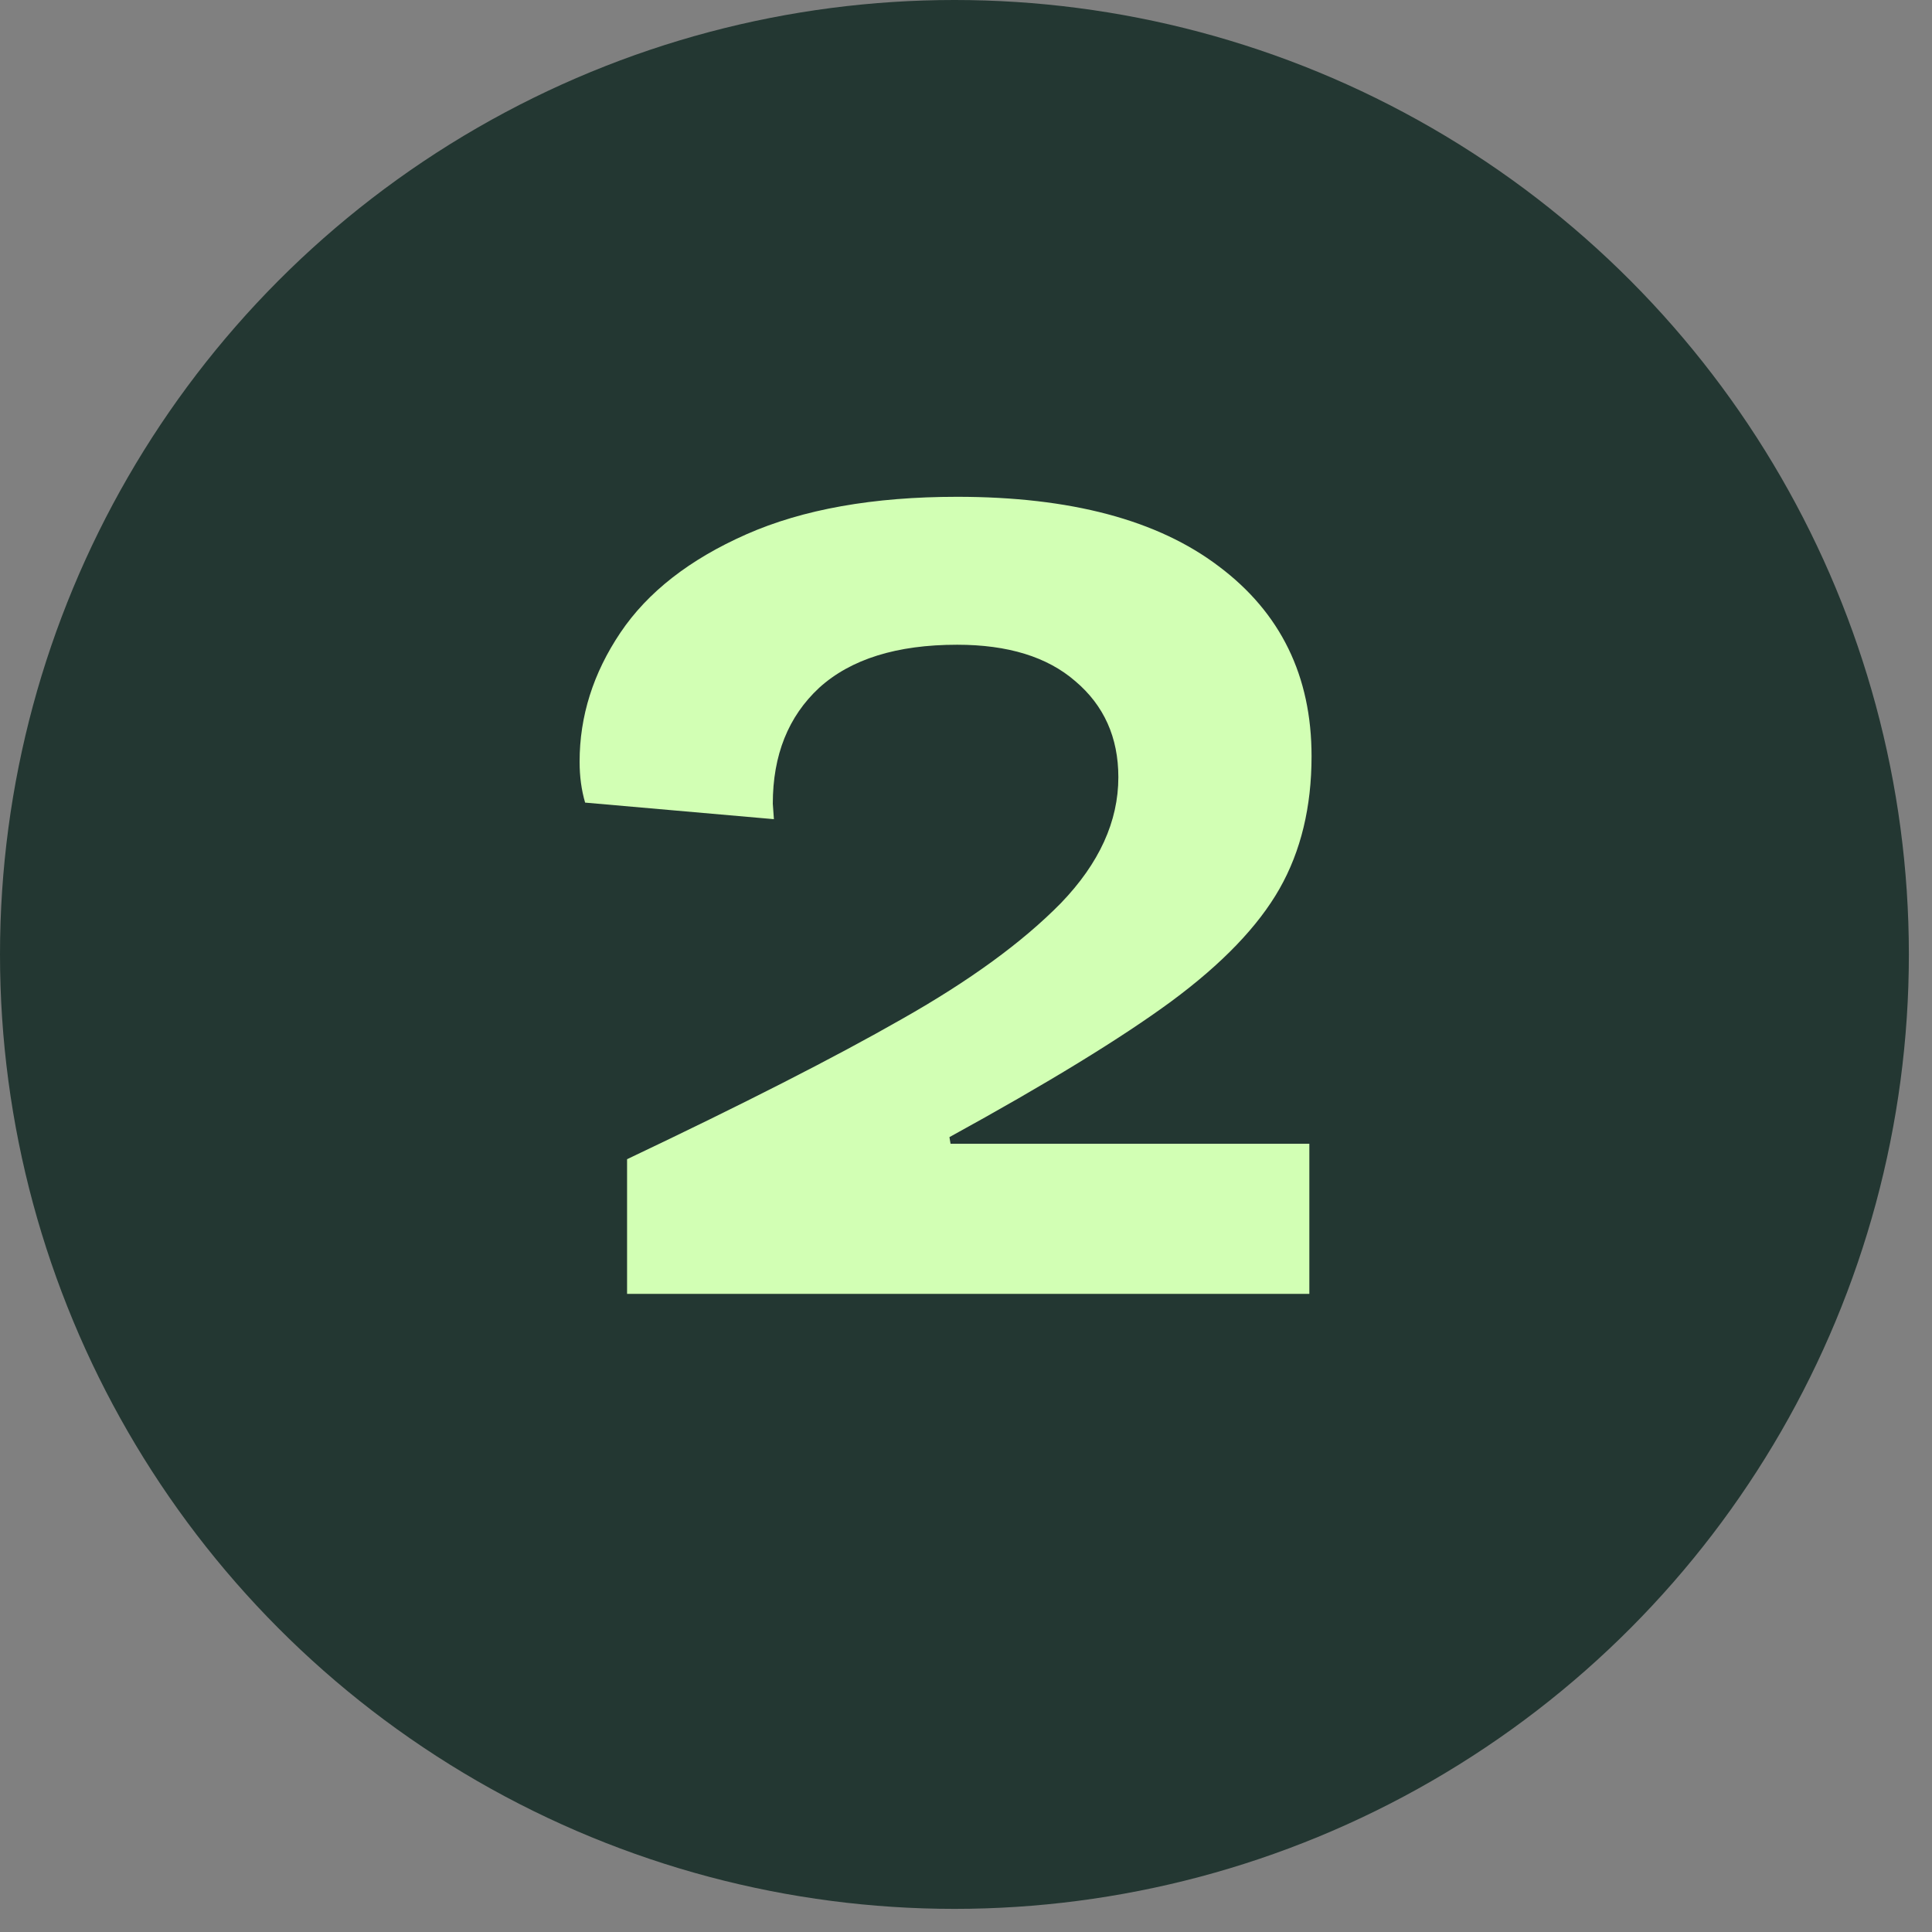
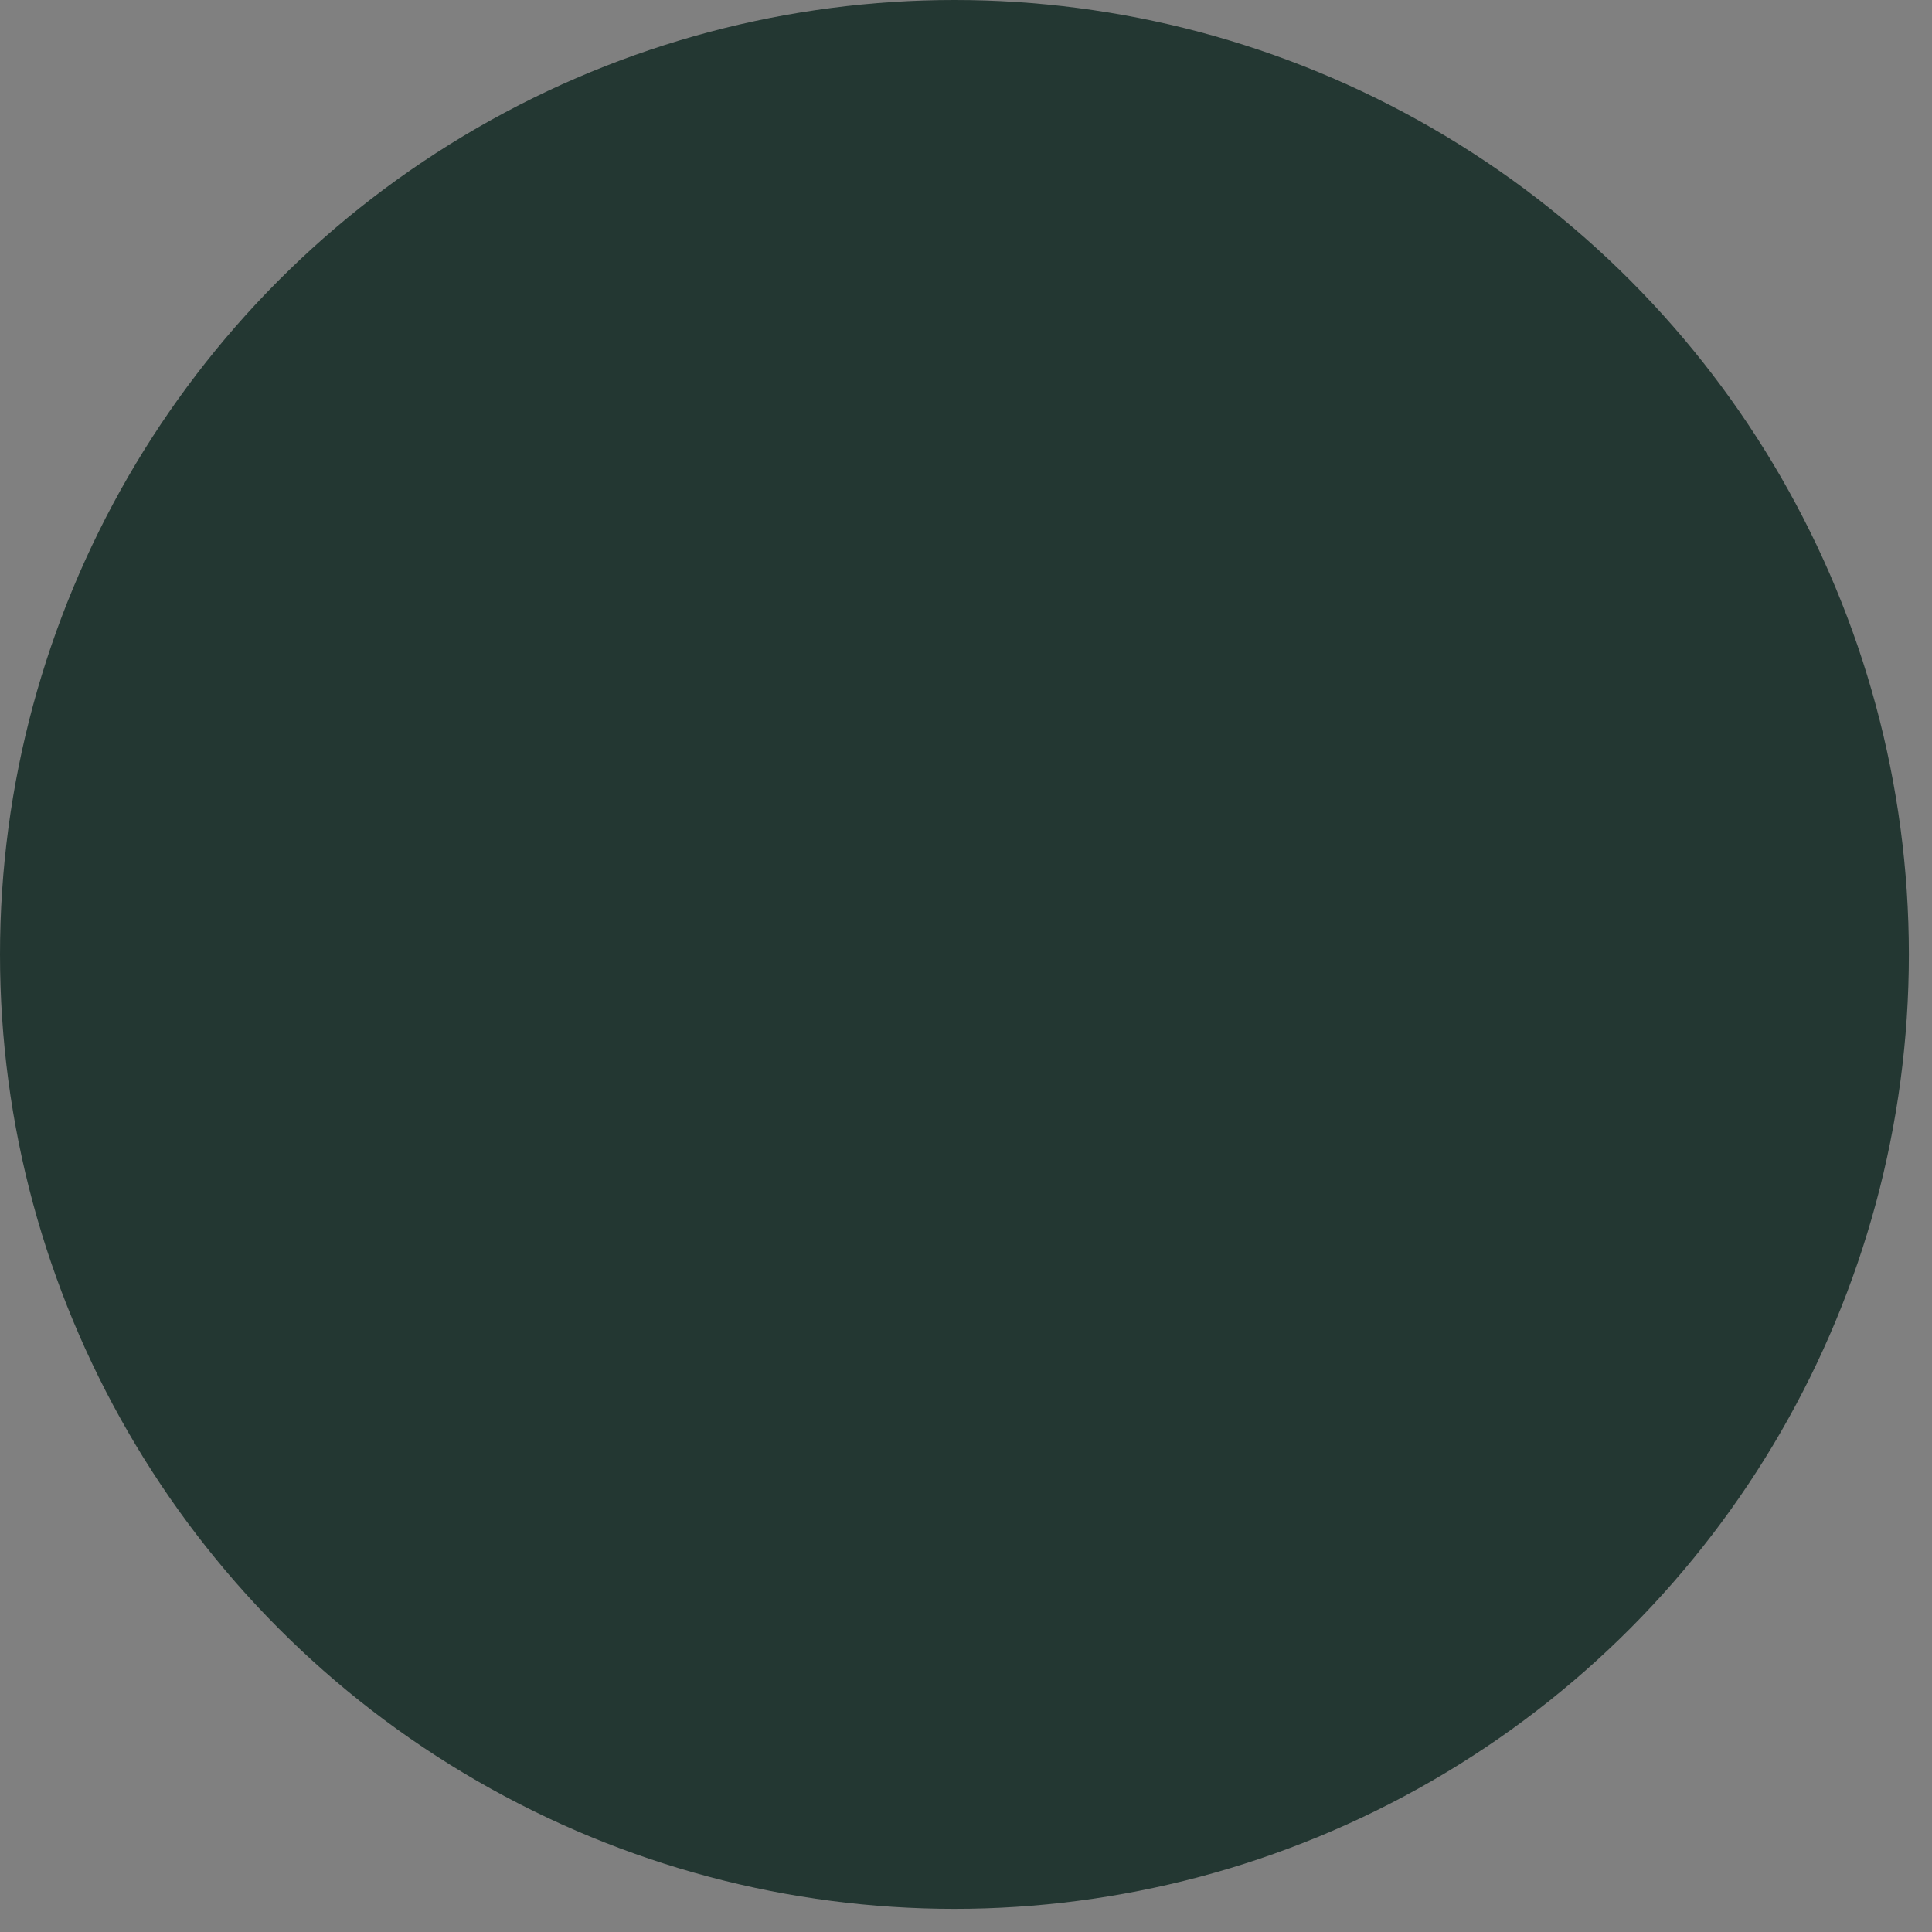
<svg xmlns="http://www.w3.org/2000/svg" width="70" height="70" viewBox="0 0 70 70" fill="none">
  <rect x="0" y="0" width="70" height="70" fill="#808080" stroke="none" />
  <circle cx="34.581" cy="34.581" r="34.581" fill="#233732" />
-   <path d="M22.72 42C26.933 40 30.253 38.307 32.68 36.92C35.133 35.533 37.053 34.133 38.44 32.72C39.827 31.28 40.52 29.76 40.52 28.16C40.52 26.72 40 25.56 38.96 24.68C37.947 23.8 36.52 23.36 34.68 23.36C32.493 23.36 30.827 23.88 29.68 24.92C28.56 25.96 28 27.36 28 29.12L28.04 29.68L21.2 29.08C21.067 28.627 21 28.133 21 27.6C21 25.947 21.493 24.387 22.48 22.92C23.467 21.453 24.987 20.267 27.04 19.36C29.093 18.453 31.64 18 34.68 18C38.787 18 41.947 18.84 44.16 20.52C46.4 22.2 47.52 24.493 47.52 27.4C47.52 29.24 47.133 30.84 46.36 32.2C45.587 33.56 44.28 34.92 42.44 36.28C40.627 37.613 37.947 39.253 34.4 41.2L34.44 41.44H47.44V46.88H22.72V42Z" fill="#D2FFB4" />
</svg>